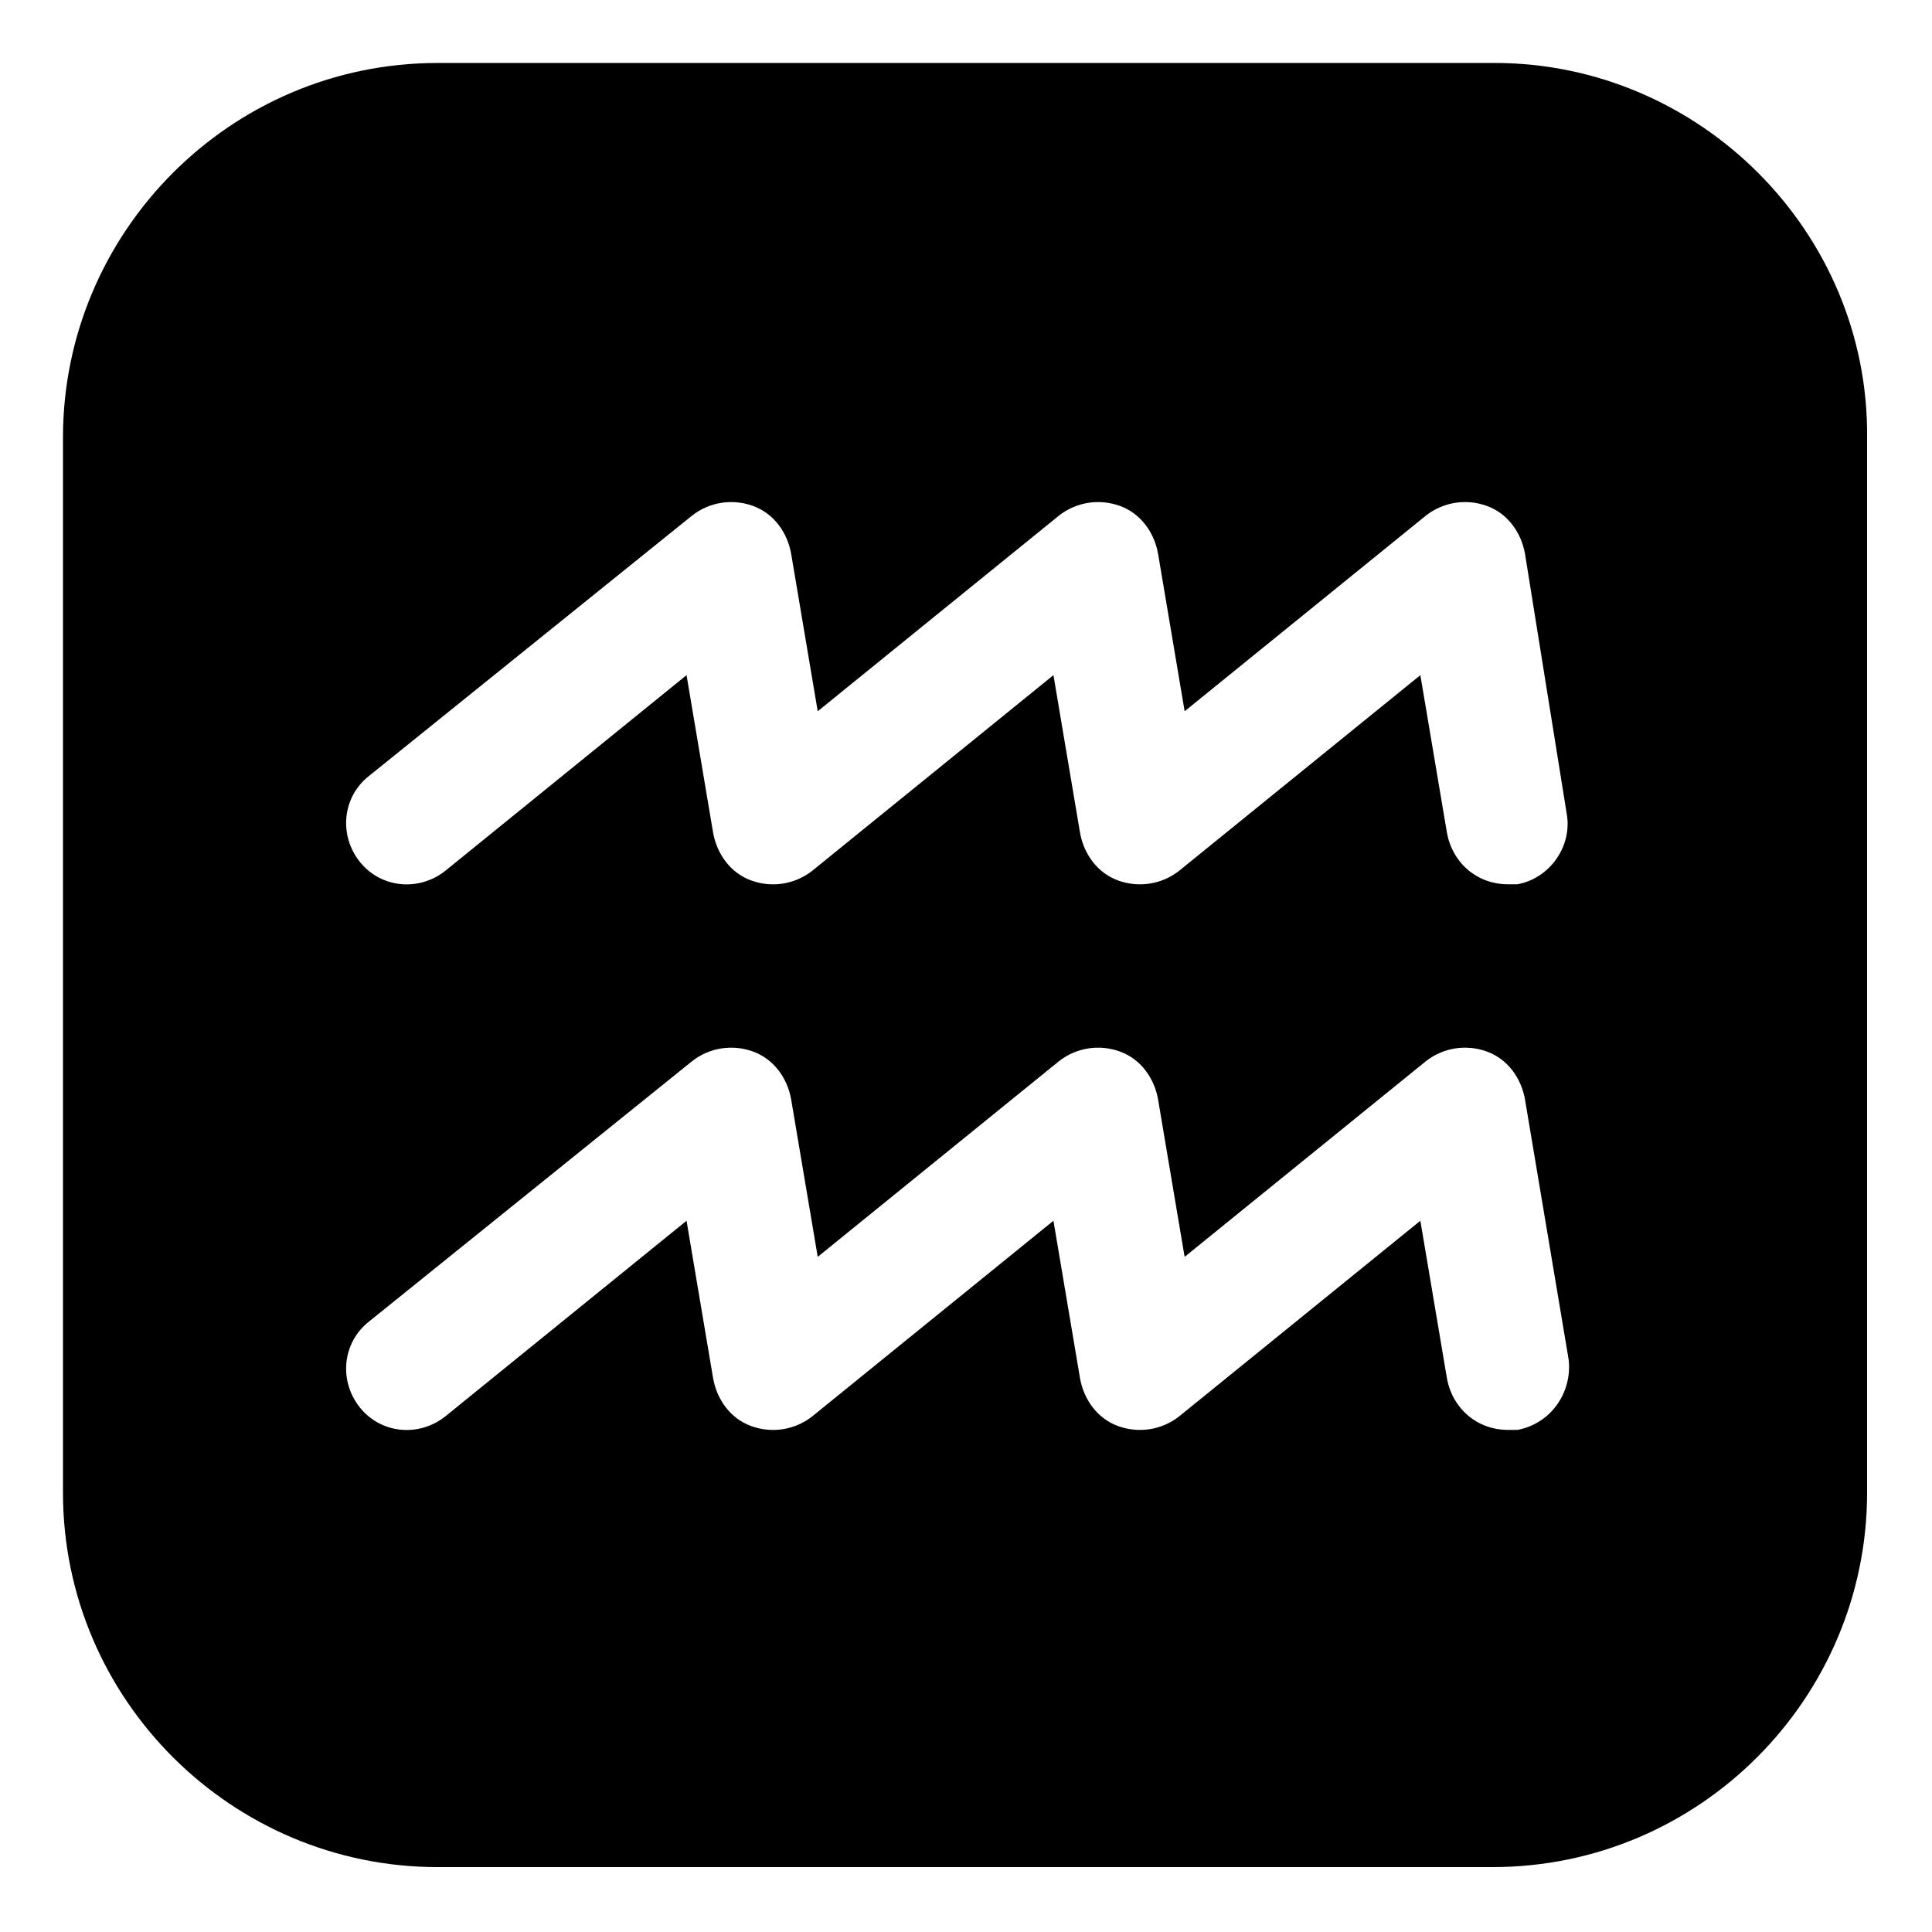
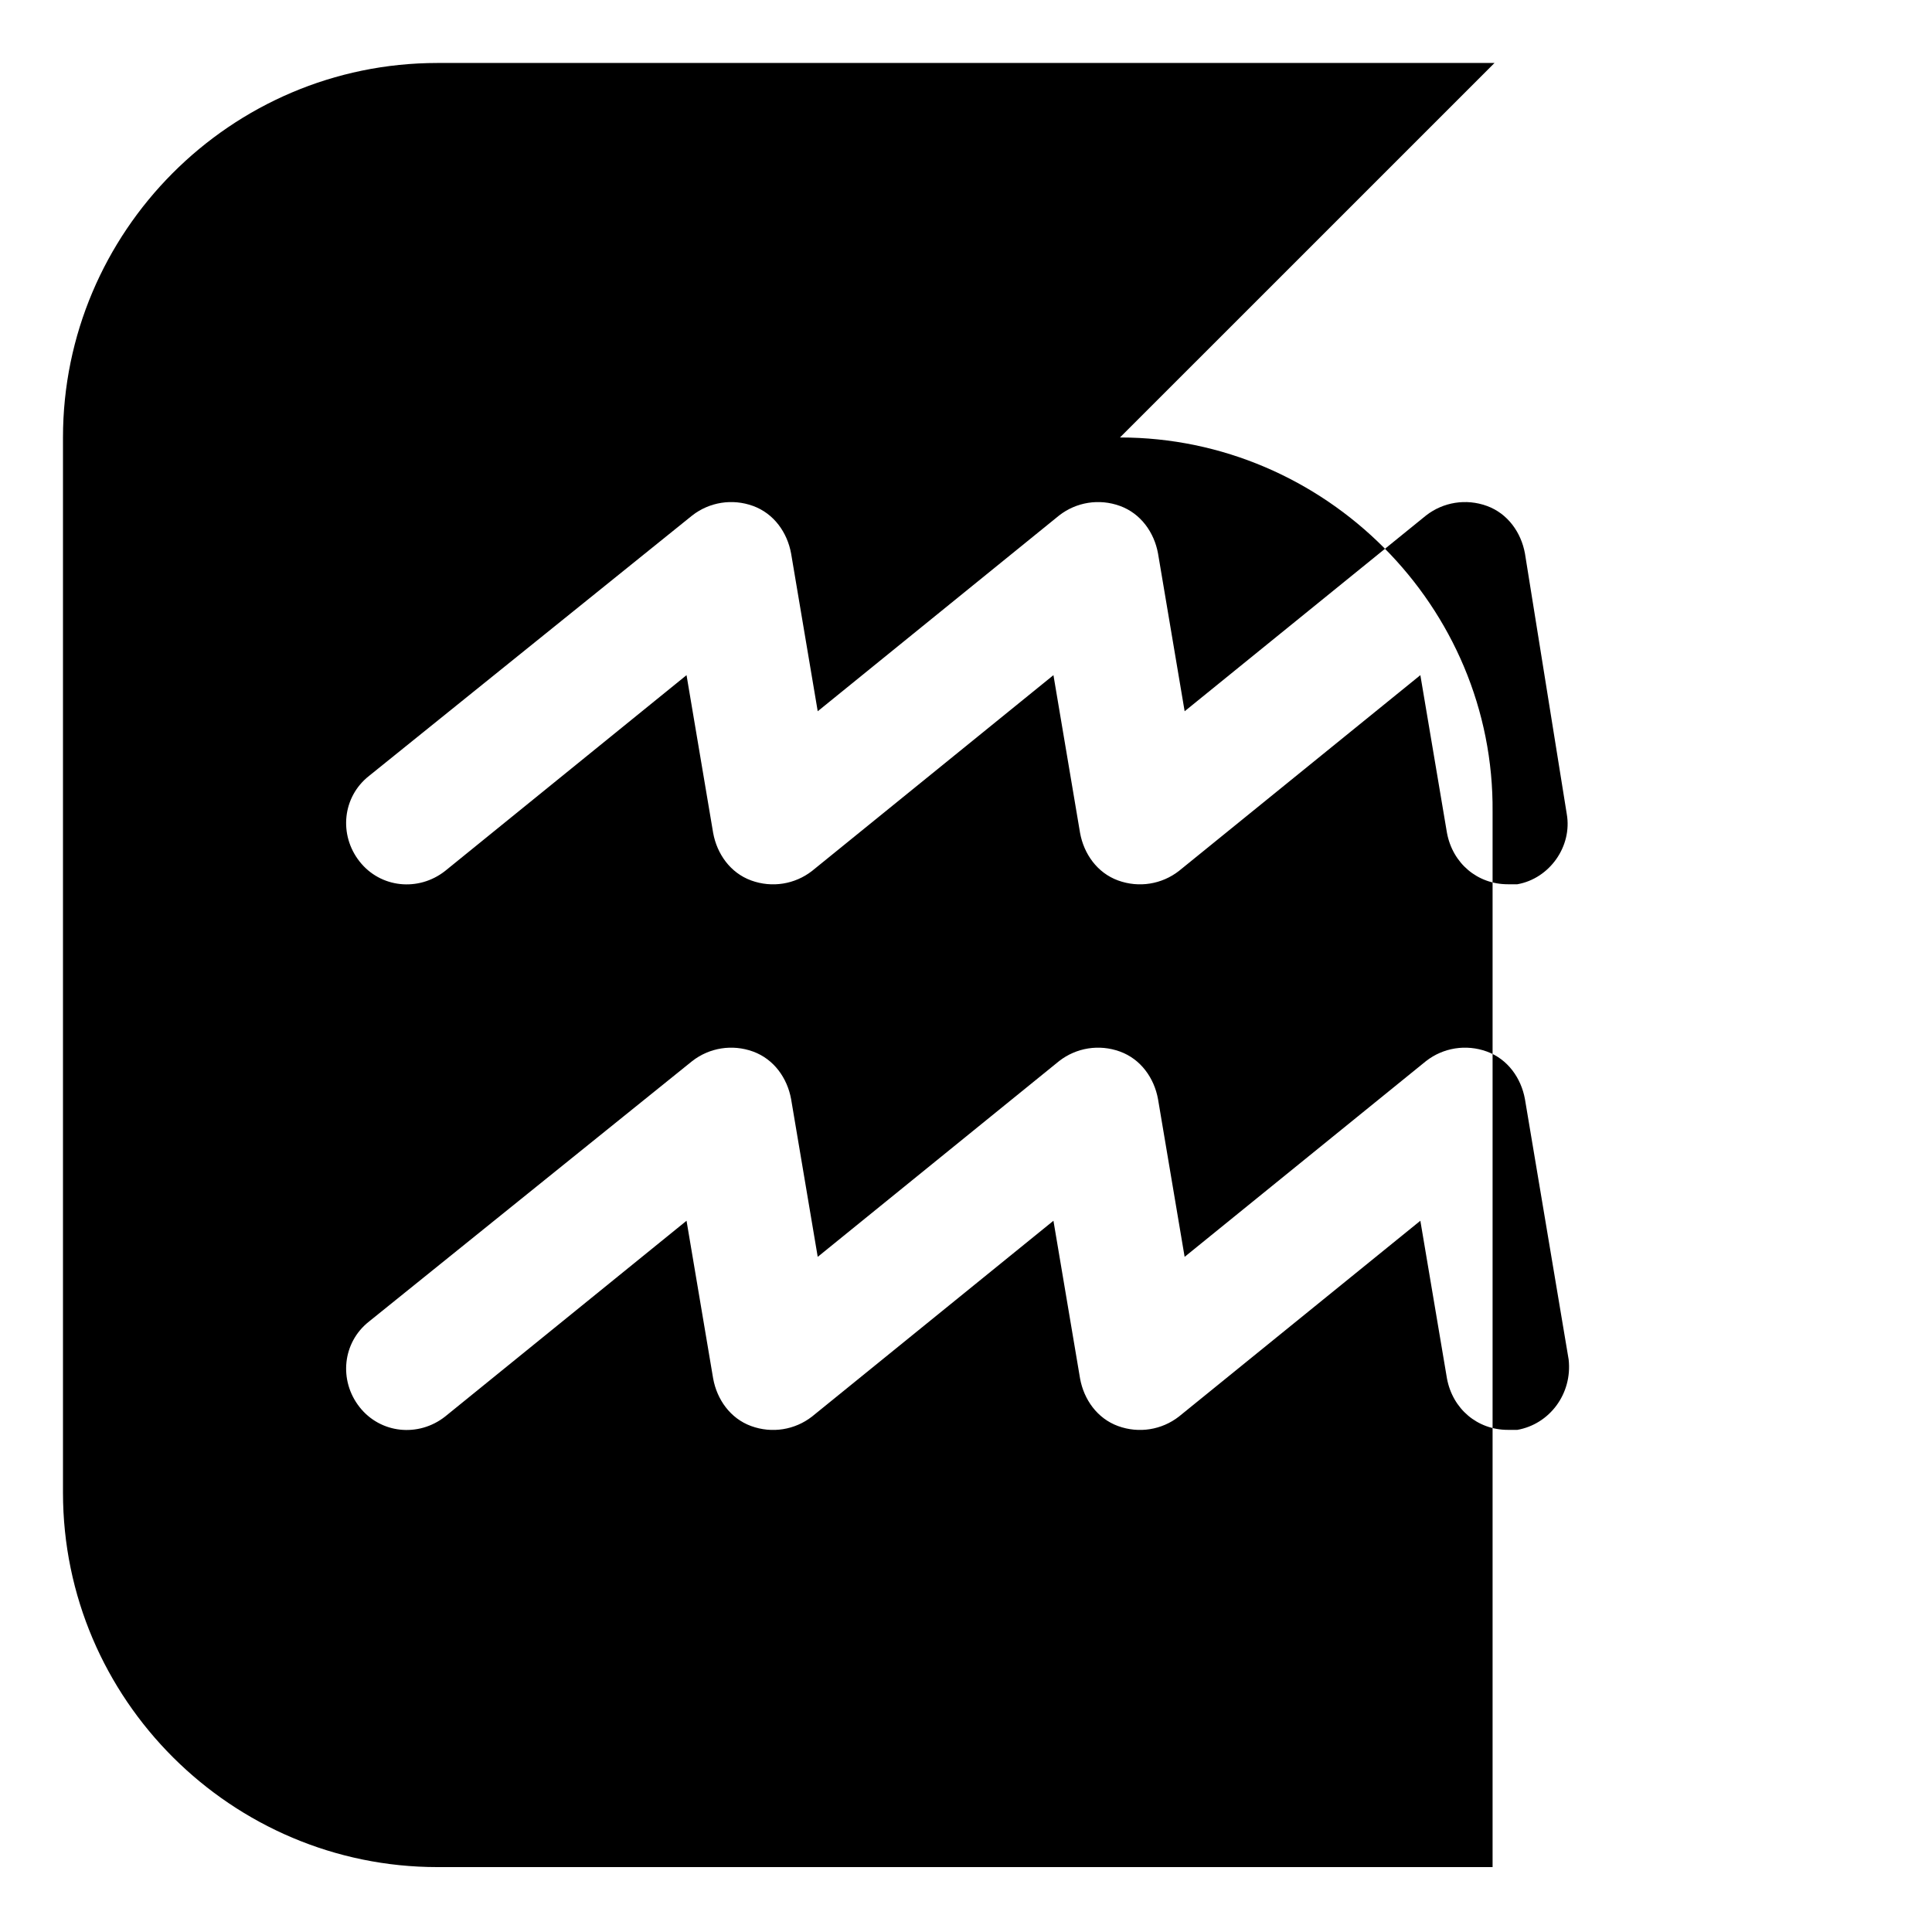
<svg xmlns="http://www.w3.org/2000/svg" fill="#000000" width="800px" height="800px" version="1.1" viewBox="144 144 512 512">
-   <path d="m540.06 160.69h-280.12c-54.914 0-99.25 44.84-99.25 99.25v279.61c0 54.914 44.84 99.25 99.25 99.25h279.61c54.914 0 99.25-44.84 99.25-99.25v-279.61c0.504-54.414-44.336-99.254-98.746-99.254zm6.043 362.24h-2.519c-8.062 0-14.609-5.543-16.121-13.602l-7.055-41.816-63.98 51.891c-4.535 3.527-10.578 4.535-16.121 2.519-5.543-2.016-9.07-7.055-10.078-12.594l-7.055-41.816-63.98 51.891c-4.535 3.527-10.578 4.535-16.121 2.519-5.543-2.016-9.07-7.055-10.078-12.594l-7.055-41.816-63.984 51.891c-7.055 5.543-17.129 4.535-22.672-2.519-5.543-7.055-4.535-17.129 2.519-22.672l85.648-69.023c4.535-3.527 10.578-4.535 16.121-2.519 5.543 2.016 9.07 7.055 10.078 12.594l7.055 41.816 63.98-51.891c4.535-3.527 10.578-4.535 16.121-2.519 5.543 2.016 9.07 7.055 10.078 12.594l7.055 41.816 63.984-51.891c4.535-3.527 10.578-4.535 16.121-2.519s9.07 7.055 10.078 12.594l11.586 69.023c1.008 9.07-5.039 17.133-13.605 18.645zm0-144.59h-2.519c-8.062 0-14.609-5.543-16.121-13.602l-7.055-41.816-63.98 51.891c-4.535 3.527-10.578 4.535-16.121 2.519-5.543-2.016-9.07-7.055-10.078-12.594l-7.055-41.816-63.98 51.891c-4.535 3.527-10.578 4.535-16.121 2.519-5.543-2.016-9.07-7.055-10.078-12.594l-7.055-41.816-63.984 51.891c-7.055 5.543-17.129 4.535-22.672-2.519-5.543-7.055-4.535-17.129 2.519-22.672l85.648-69.023c4.535-3.527 10.578-4.535 16.121-2.519 5.543 2.016 9.07 7.055 10.078 12.594l7.055 41.816 63.984-51.891c4.535-3.527 10.578-4.535 16.121-2.519 5.543 2.016 9.07 7.055 10.078 12.594l7.055 41.816 63.984-51.891c4.535-3.527 10.578-4.535 16.121-2.519s9.07 7.055 10.078 12.594l11.078 69.027c1.512 8.562-4.535 17.129-13.102 18.641z" />
+   <path d="m540.06 160.69h-280.12c-54.914 0-99.25 44.84-99.25 99.25v279.61c0 54.914 44.84 99.25 99.25 99.25h279.61v-279.61c0.504-54.414-44.336-99.254-98.746-99.254zm6.043 362.24h-2.519c-8.062 0-14.609-5.543-16.121-13.602l-7.055-41.816-63.98 51.891c-4.535 3.527-10.578 4.535-16.121 2.519-5.543-2.016-9.07-7.055-10.078-12.594l-7.055-41.816-63.98 51.891c-4.535 3.527-10.578 4.535-16.121 2.519-5.543-2.016-9.07-7.055-10.078-12.594l-7.055-41.816-63.984 51.891c-7.055 5.543-17.129 4.535-22.672-2.519-5.543-7.055-4.535-17.129 2.519-22.672l85.648-69.023c4.535-3.527 10.578-4.535 16.121-2.519 5.543 2.016 9.07 7.055 10.078 12.594l7.055 41.816 63.98-51.891c4.535-3.527 10.578-4.535 16.121-2.519 5.543 2.016 9.07 7.055 10.078 12.594l7.055 41.816 63.984-51.891c4.535-3.527 10.578-4.535 16.121-2.519s9.07 7.055 10.078 12.594l11.586 69.023c1.008 9.07-5.039 17.133-13.605 18.645zm0-144.59h-2.519c-8.062 0-14.609-5.543-16.121-13.602l-7.055-41.816-63.98 51.891c-4.535 3.527-10.578 4.535-16.121 2.519-5.543-2.016-9.07-7.055-10.078-12.594l-7.055-41.816-63.98 51.891c-4.535 3.527-10.578 4.535-16.121 2.519-5.543-2.016-9.07-7.055-10.078-12.594l-7.055-41.816-63.984 51.891c-7.055 5.543-17.129 4.535-22.672-2.519-5.543-7.055-4.535-17.129 2.519-22.672l85.648-69.023c4.535-3.527 10.578-4.535 16.121-2.519 5.543 2.016 9.07 7.055 10.078 12.594l7.055 41.816 63.984-51.891c4.535-3.527 10.578-4.535 16.121-2.519 5.543 2.016 9.07 7.055 10.078 12.594l7.055 41.816 63.984-51.891c4.535-3.527 10.578-4.535 16.121-2.519s9.07 7.055 10.078 12.594l11.078 69.027c1.512 8.562-4.535 17.129-13.102 18.641z" />
</svg>